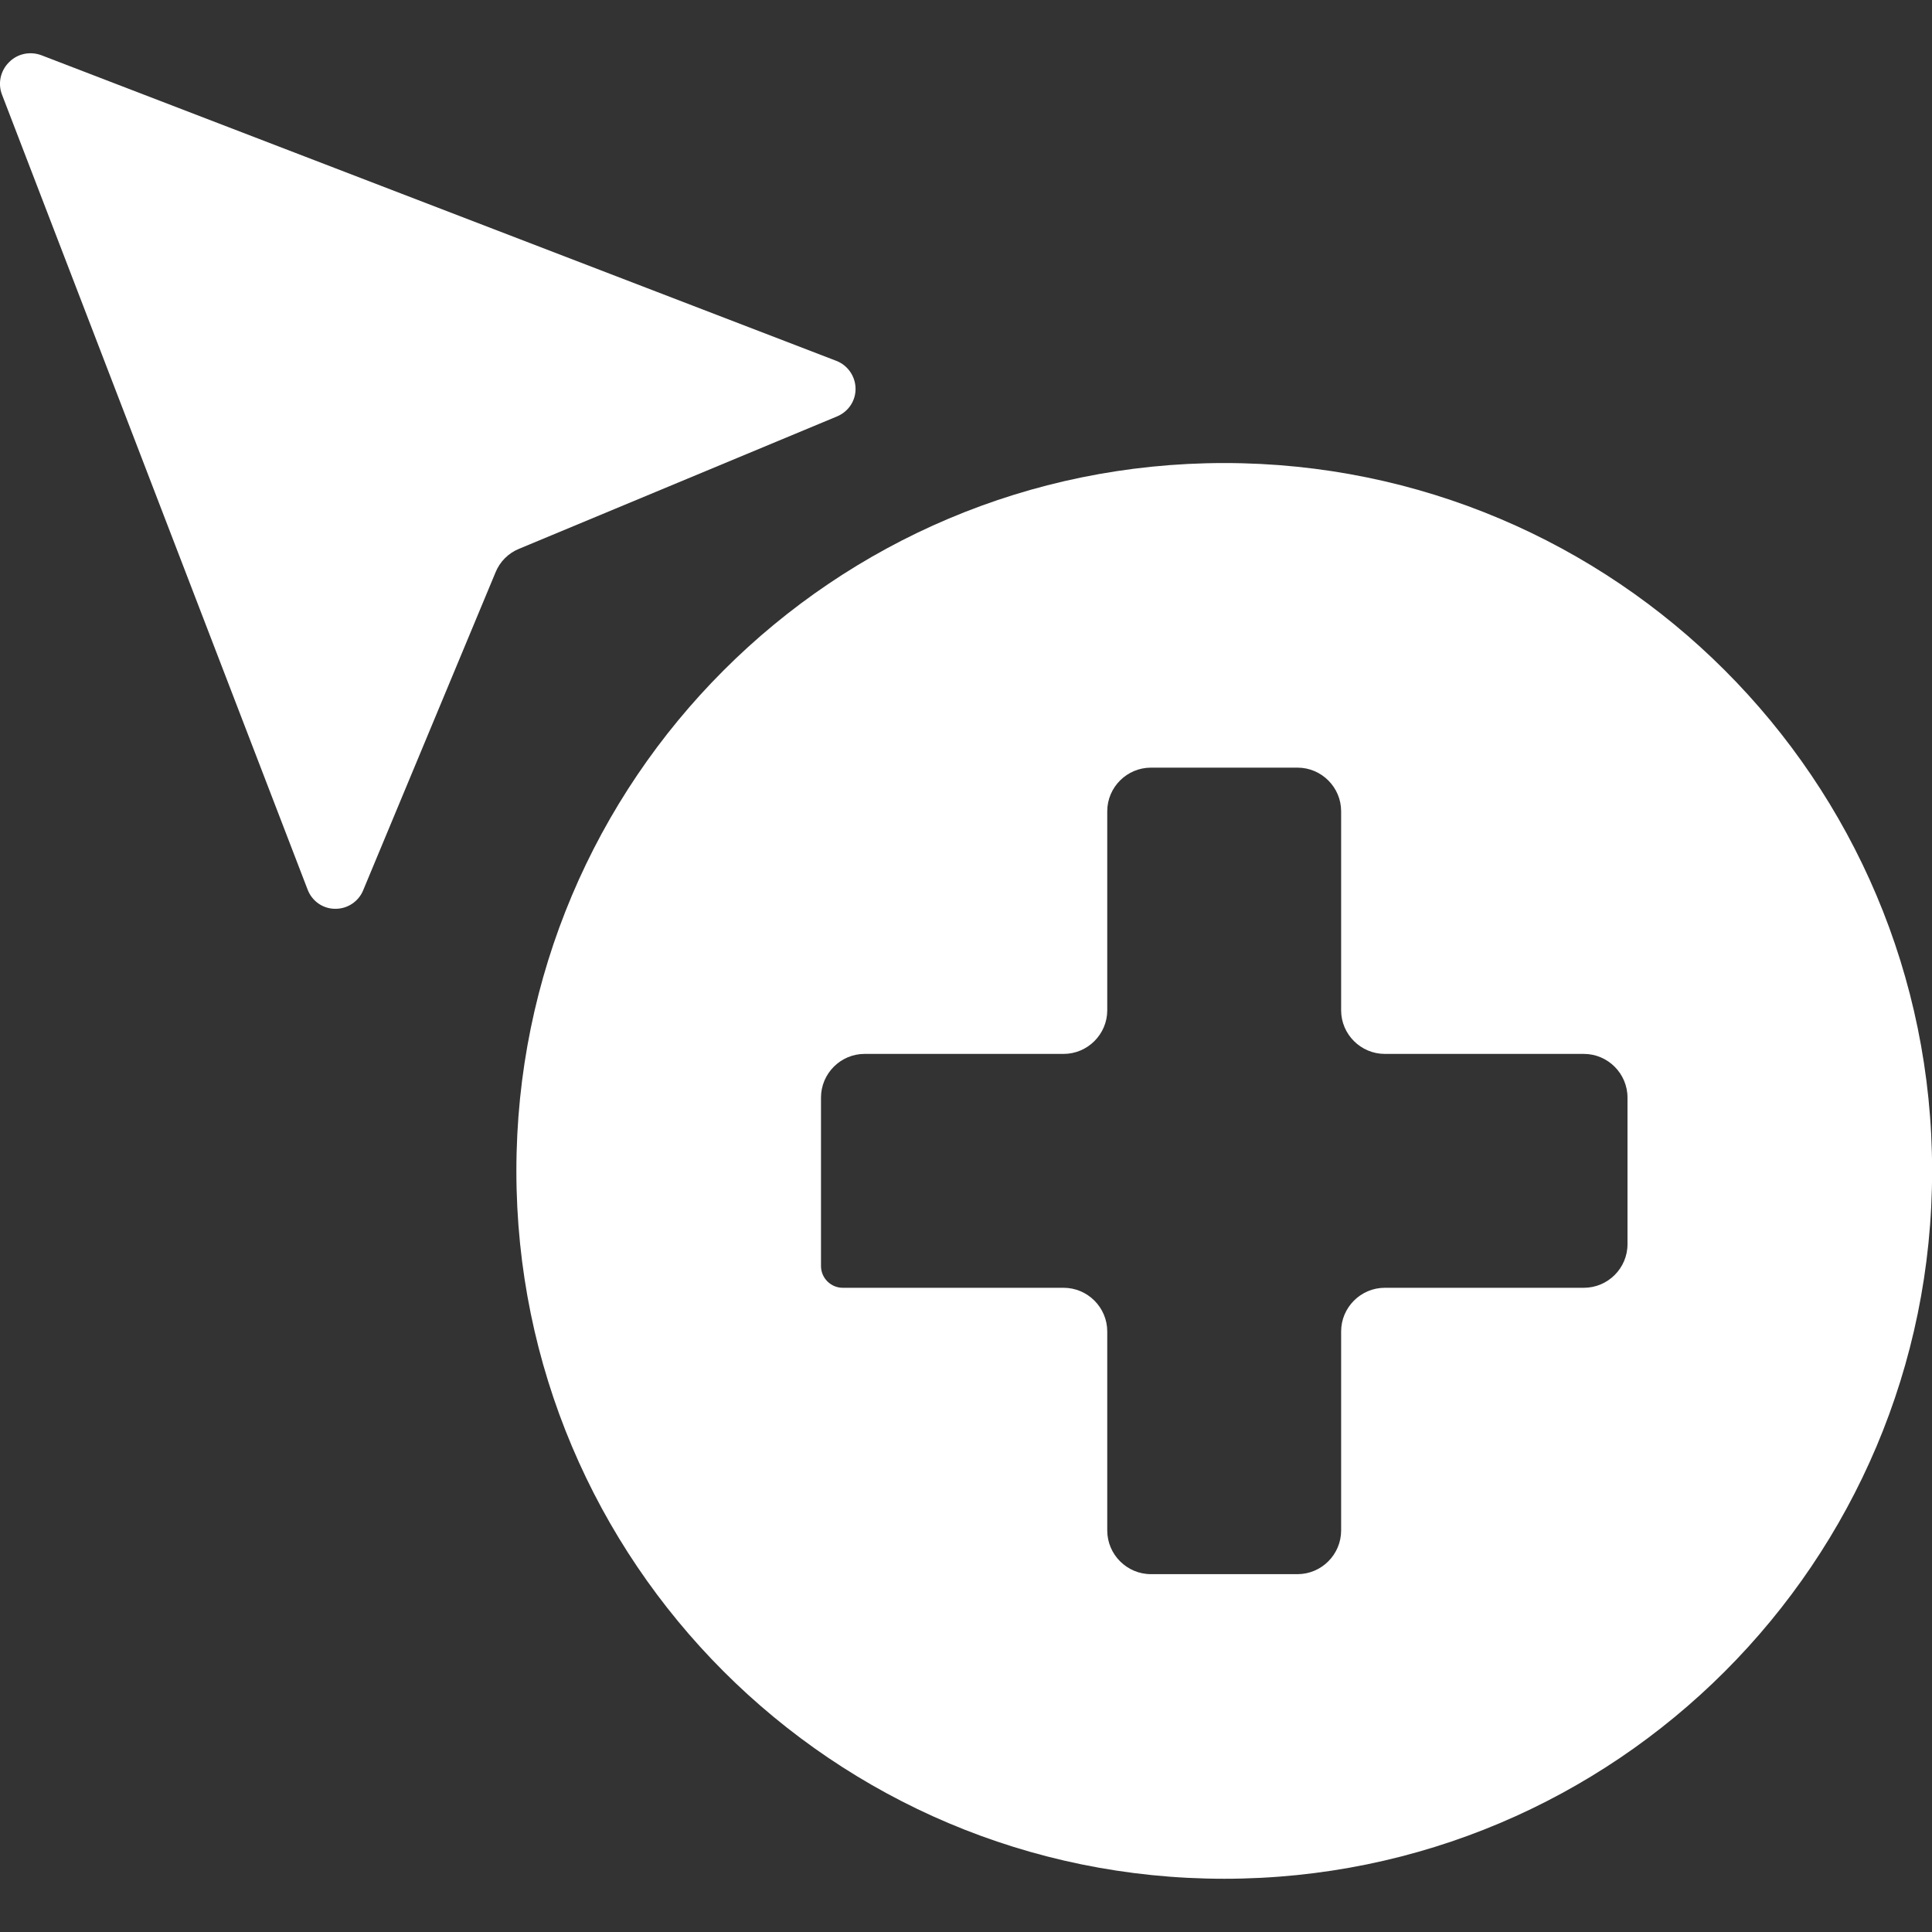
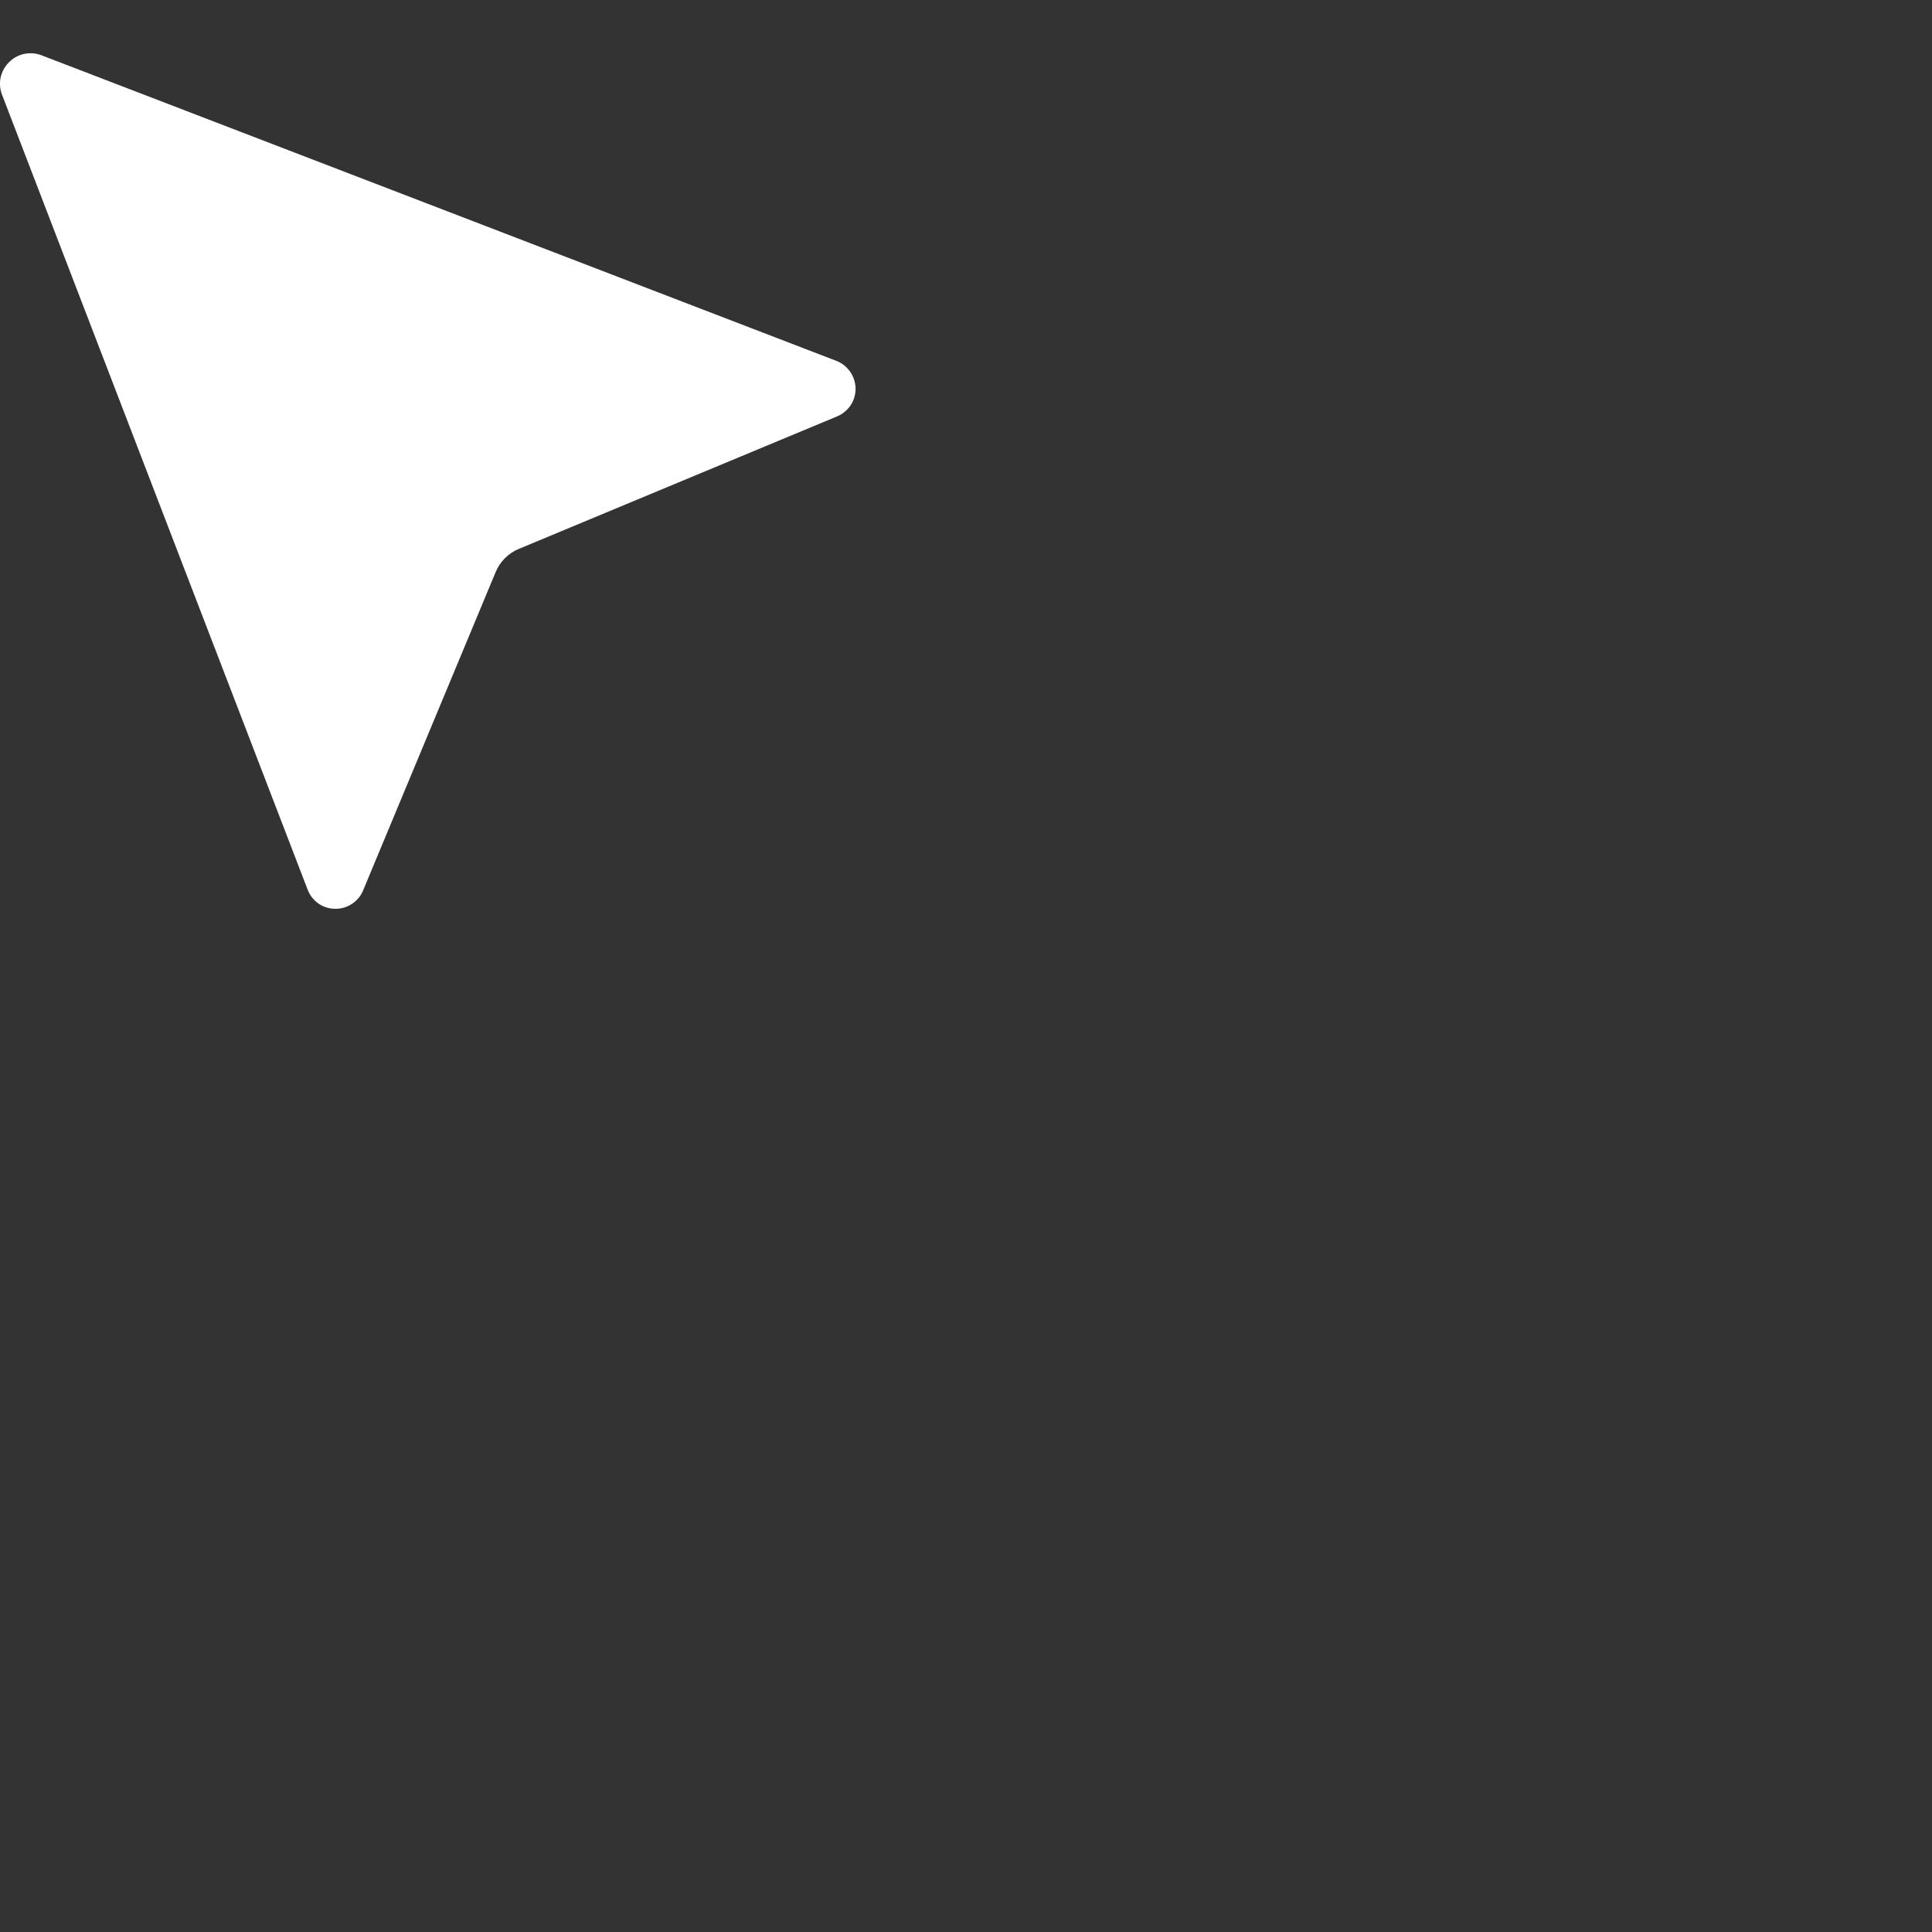
<svg xmlns="http://www.w3.org/2000/svg" width="18" height="18" viewBox="0 0 18 18" fill="none">
  <rect x="0" y="0" width="18" height="18" fill="#333333" stroke="none" />
  <g clip-path="url(#clip0_129_16288)">
-     <path d="M11.406 4.314C7.762 4.314 4.811 7.266 4.811 10.909C4.811 14.552 7.762 17.504 11.406 17.504C15.049 17.504 18.001 14.552 18.001 10.909C18.001 7.266 15.049 4.314 11.406 4.314ZM15.163 11.592C15.163 11.816 14.98 11.998 14.756 11.998H12.902C12.678 11.998 12.495 12.181 12.495 12.405V14.259C12.495 14.483 12.312 14.666 12.089 14.666H10.723C10.499 14.666 10.316 14.483 10.316 14.259V12.405C10.316 12.181 10.133 11.998 9.909 11.998H7.852C7.74 11.998 7.649 11.907 7.649 11.795V10.226C7.649 10.002 7.832 9.819 8.055 9.819H9.909C10.133 9.819 10.316 9.636 10.316 9.413V7.558C10.316 7.335 10.499 7.152 10.723 7.152H12.089C12.312 7.152 12.495 7.335 12.495 7.558V9.413C12.495 9.636 12.678 9.819 12.902 9.819H14.756C14.98 9.819 15.163 10.002 15.163 10.226V11.592Z" fill="white" />
    <path d="M3.122 8.467C3.236 8.469 3.34 8.4 3.383 8.296L4.617 5.332C4.657 5.233 4.737 5.153 4.836 5.113L7.8 3.879C7.906 3.834 7.973 3.732 7.971 3.619C7.969 3.505 7.898 3.403 7.792 3.362L0.384 0.514C0.28 0.476 0.164 0.5 0.087 0.577L0.081 0.583C0.004 0.661 -0.021 0.778 0.018 0.88L2.866 8.288C2.907 8.396 3.009 8.467 3.122 8.467Z" fill="white" />
  </g>
  <defs>
    <clipPath id="clip0_129_16288">
      <rect width="18" height="18" fill="white" />
    </clipPath>
  </defs>
</svg>